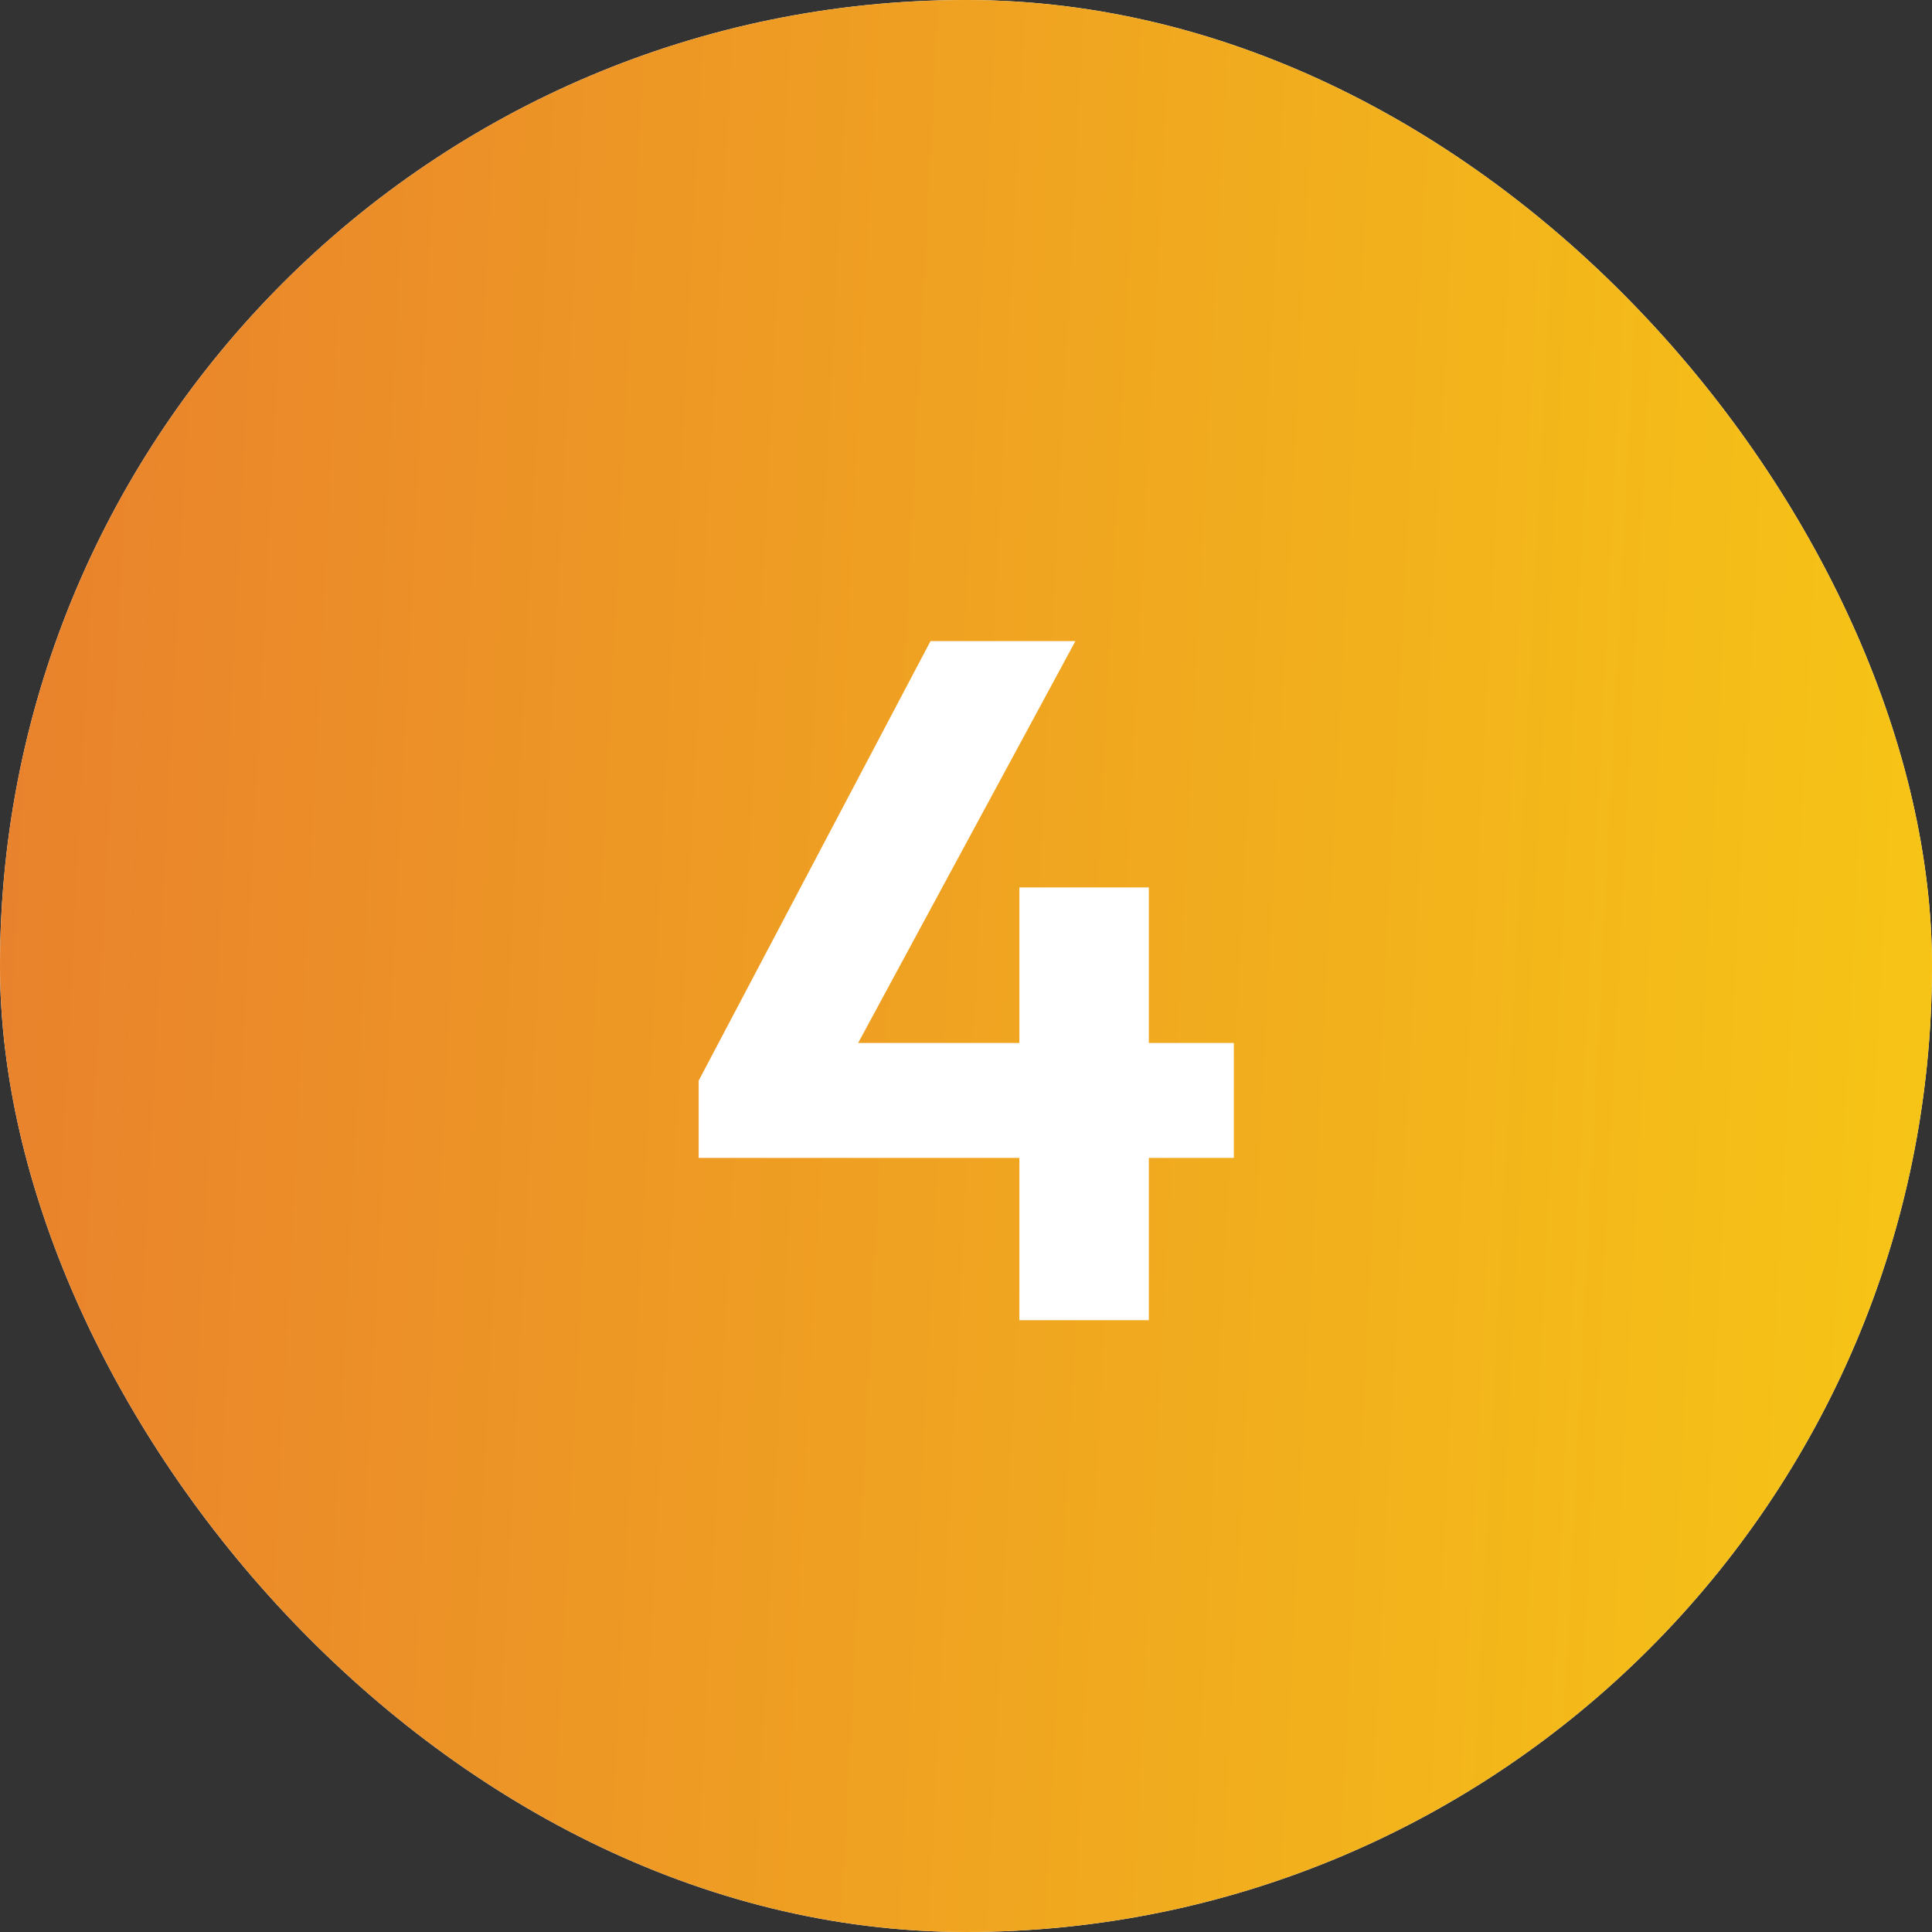
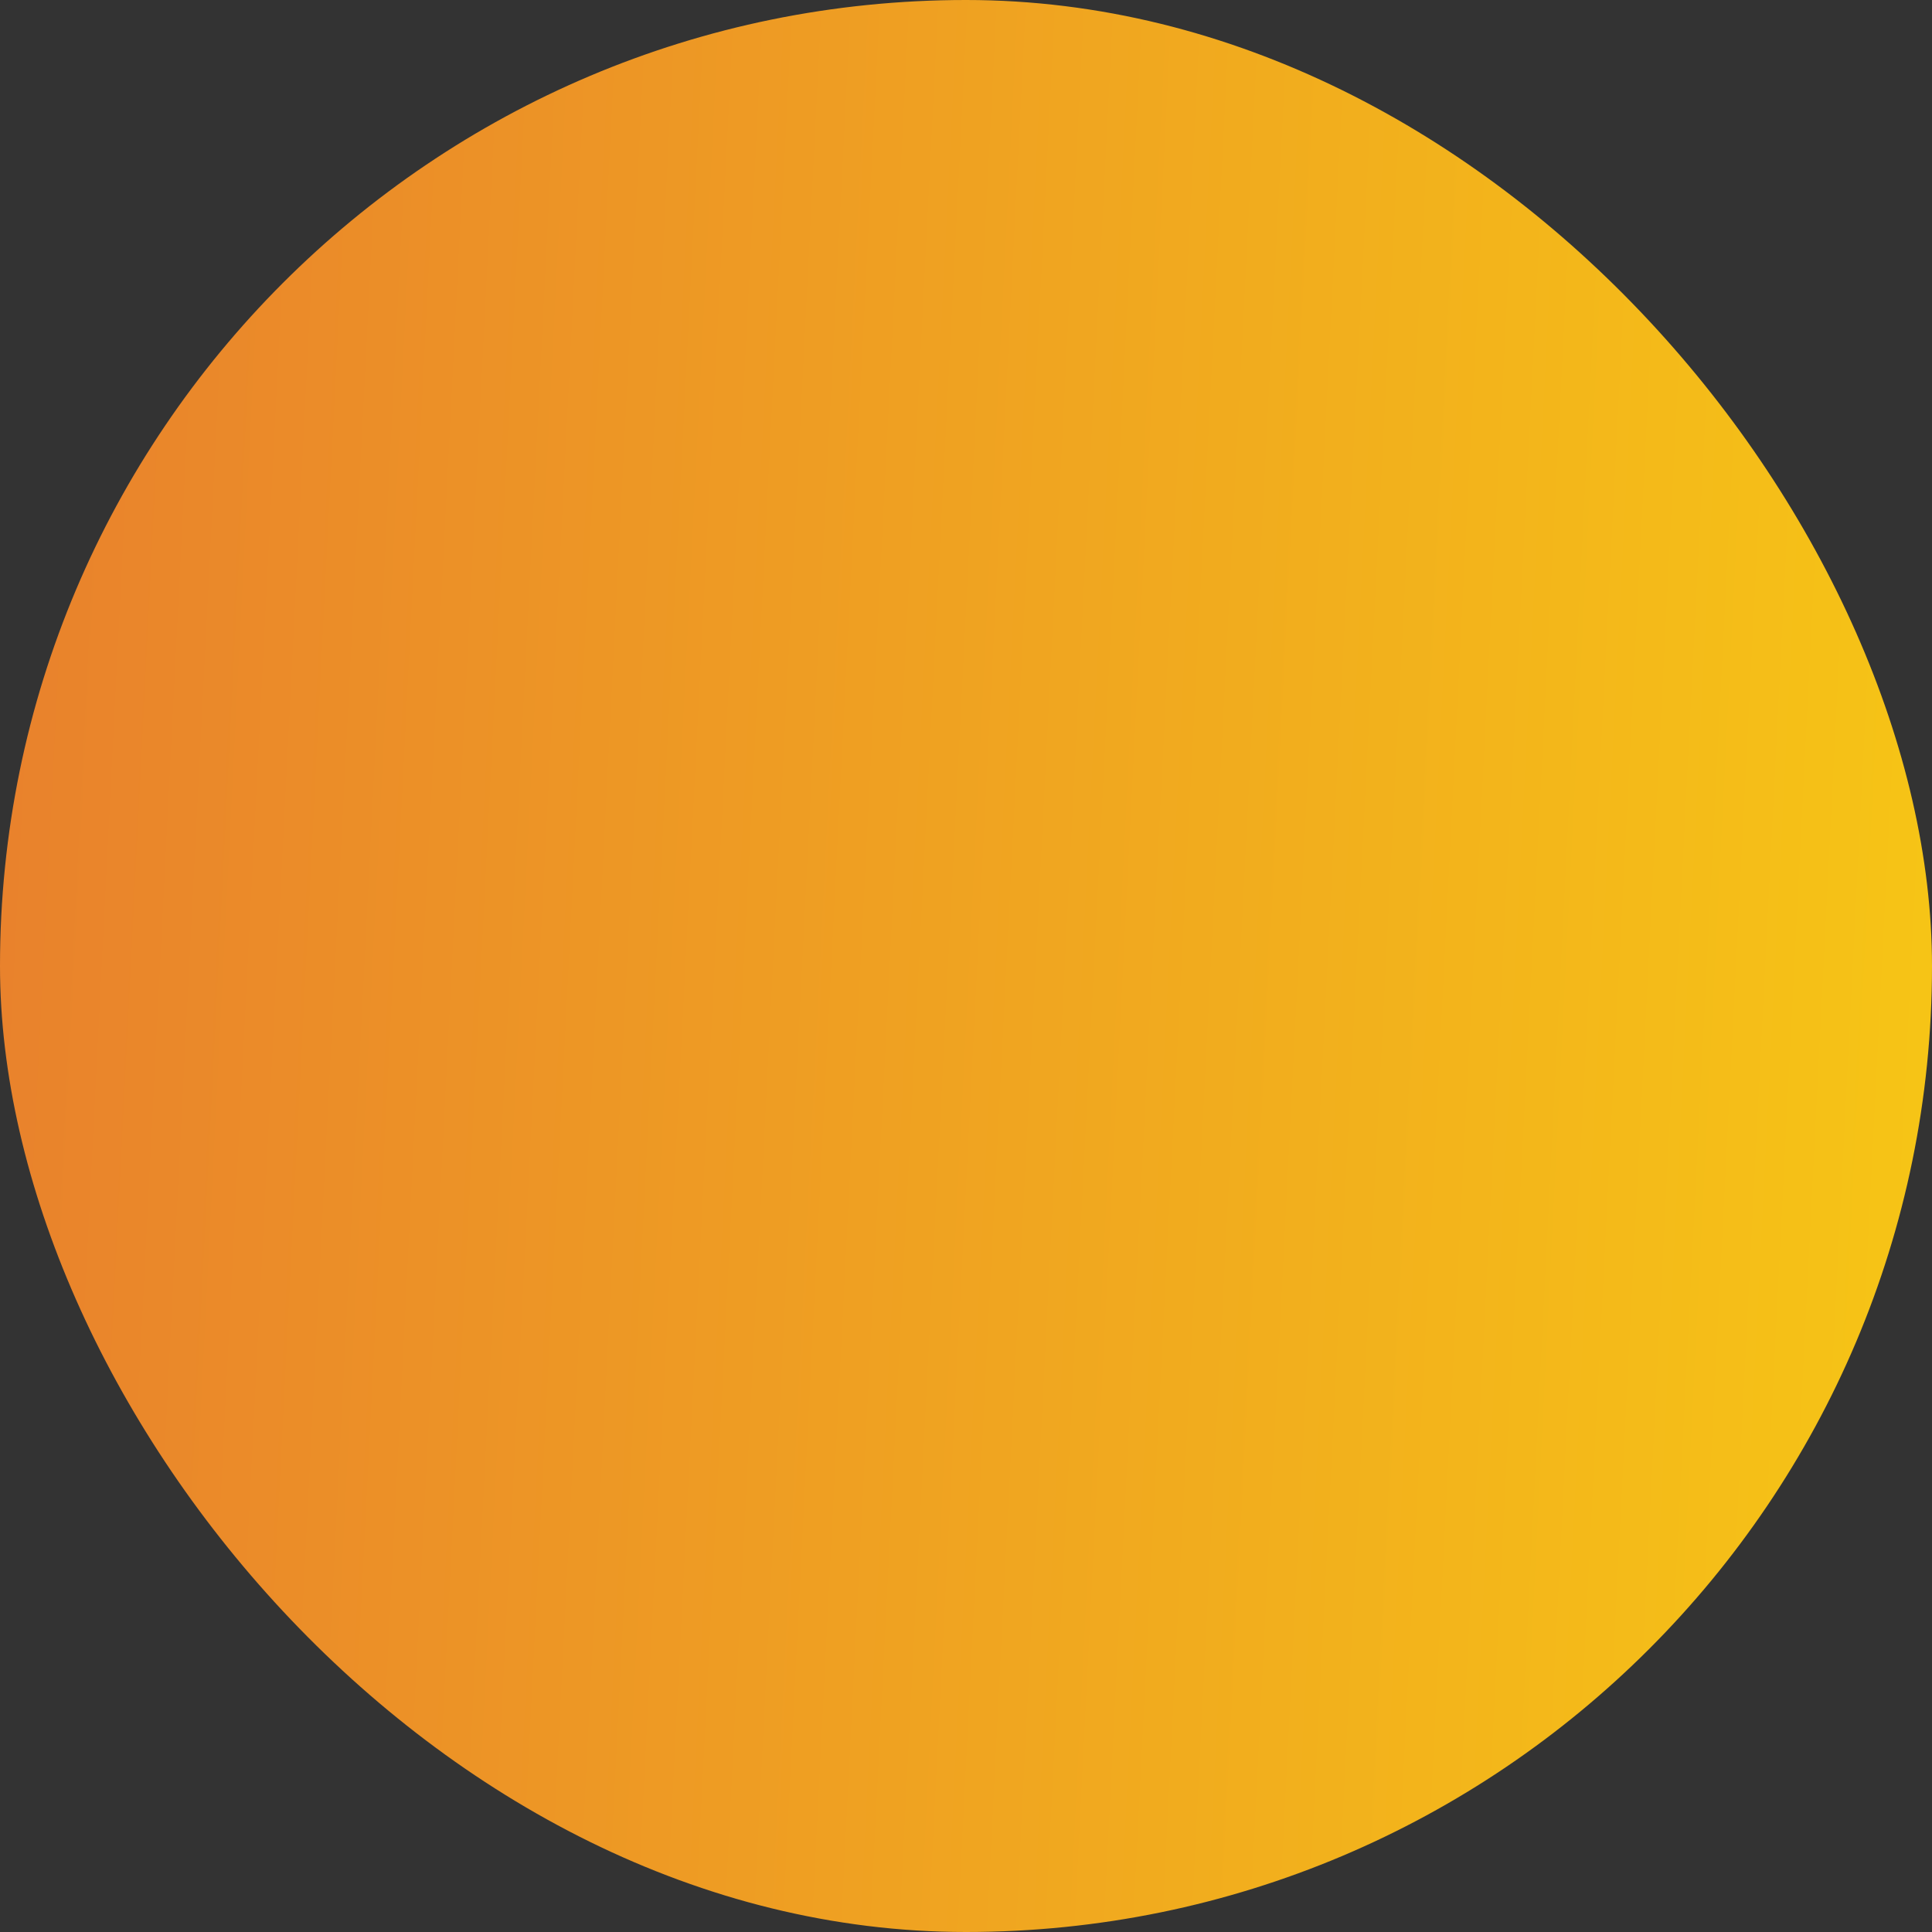
<svg xmlns="http://www.w3.org/2000/svg" width="30" height="30" viewBox="0 0 30 30" fill="none">
  <rect x="0" y="0" width="30" height="30" fill="#333333" stroke="none" />
-   <rect width="30" height="30" rx="15" fill="white" />
  <rect width="30" height="30" rx="15" fill="url(#paint0_linear_848_14112)" />
-   <path d="M10.849 16.78L14.449 9.955H16.699L13.009 16.78H10.849ZM10.849 17.98V16.78L11.599 16.195H19.159V17.98H10.849ZM15.829 20.5V13.78H17.839V20.5H15.829Z" fill="white" />
  <defs>
    <linearGradient id="paint0_linear_848_14112" x1="2.03818e-07" y1="15" x2="41.562" y2="17.101" gradientUnits="userSpaceOnUse">
      <stop stop-color="#E9822C" />
      <stop offset="1" stop-color="#FBDE0D" />
    </linearGradient>
  </defs>
</svg>